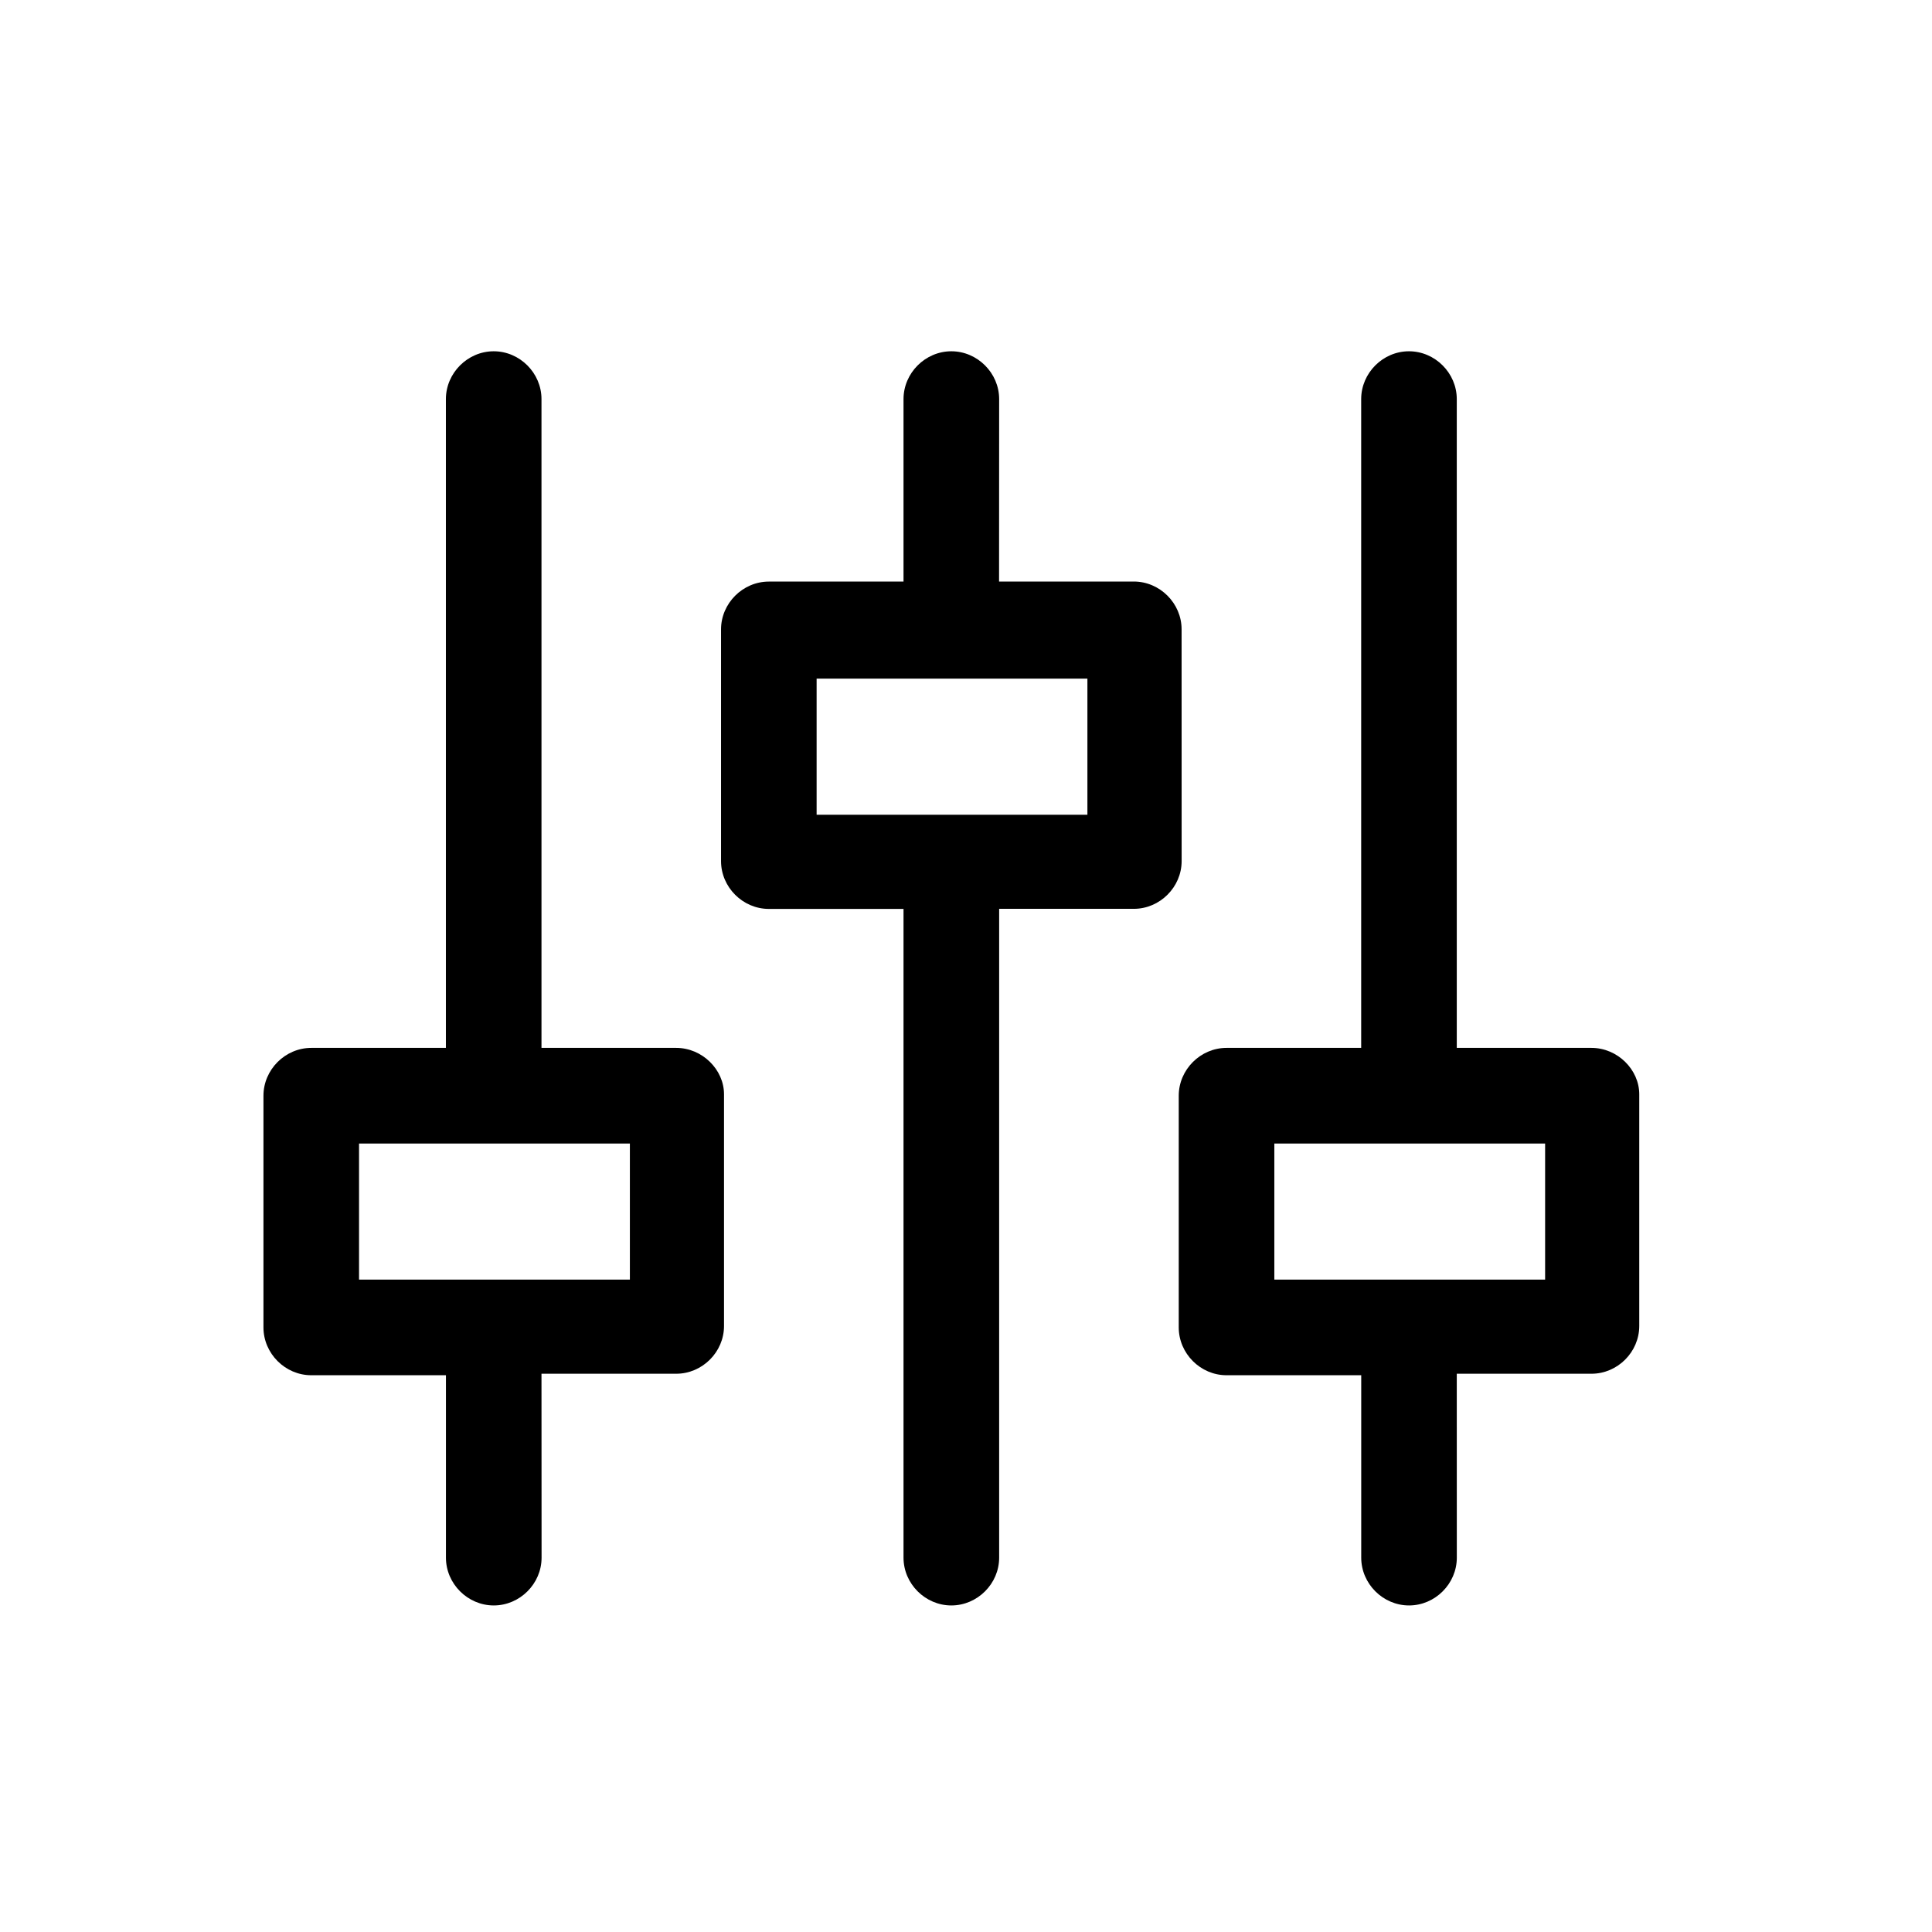
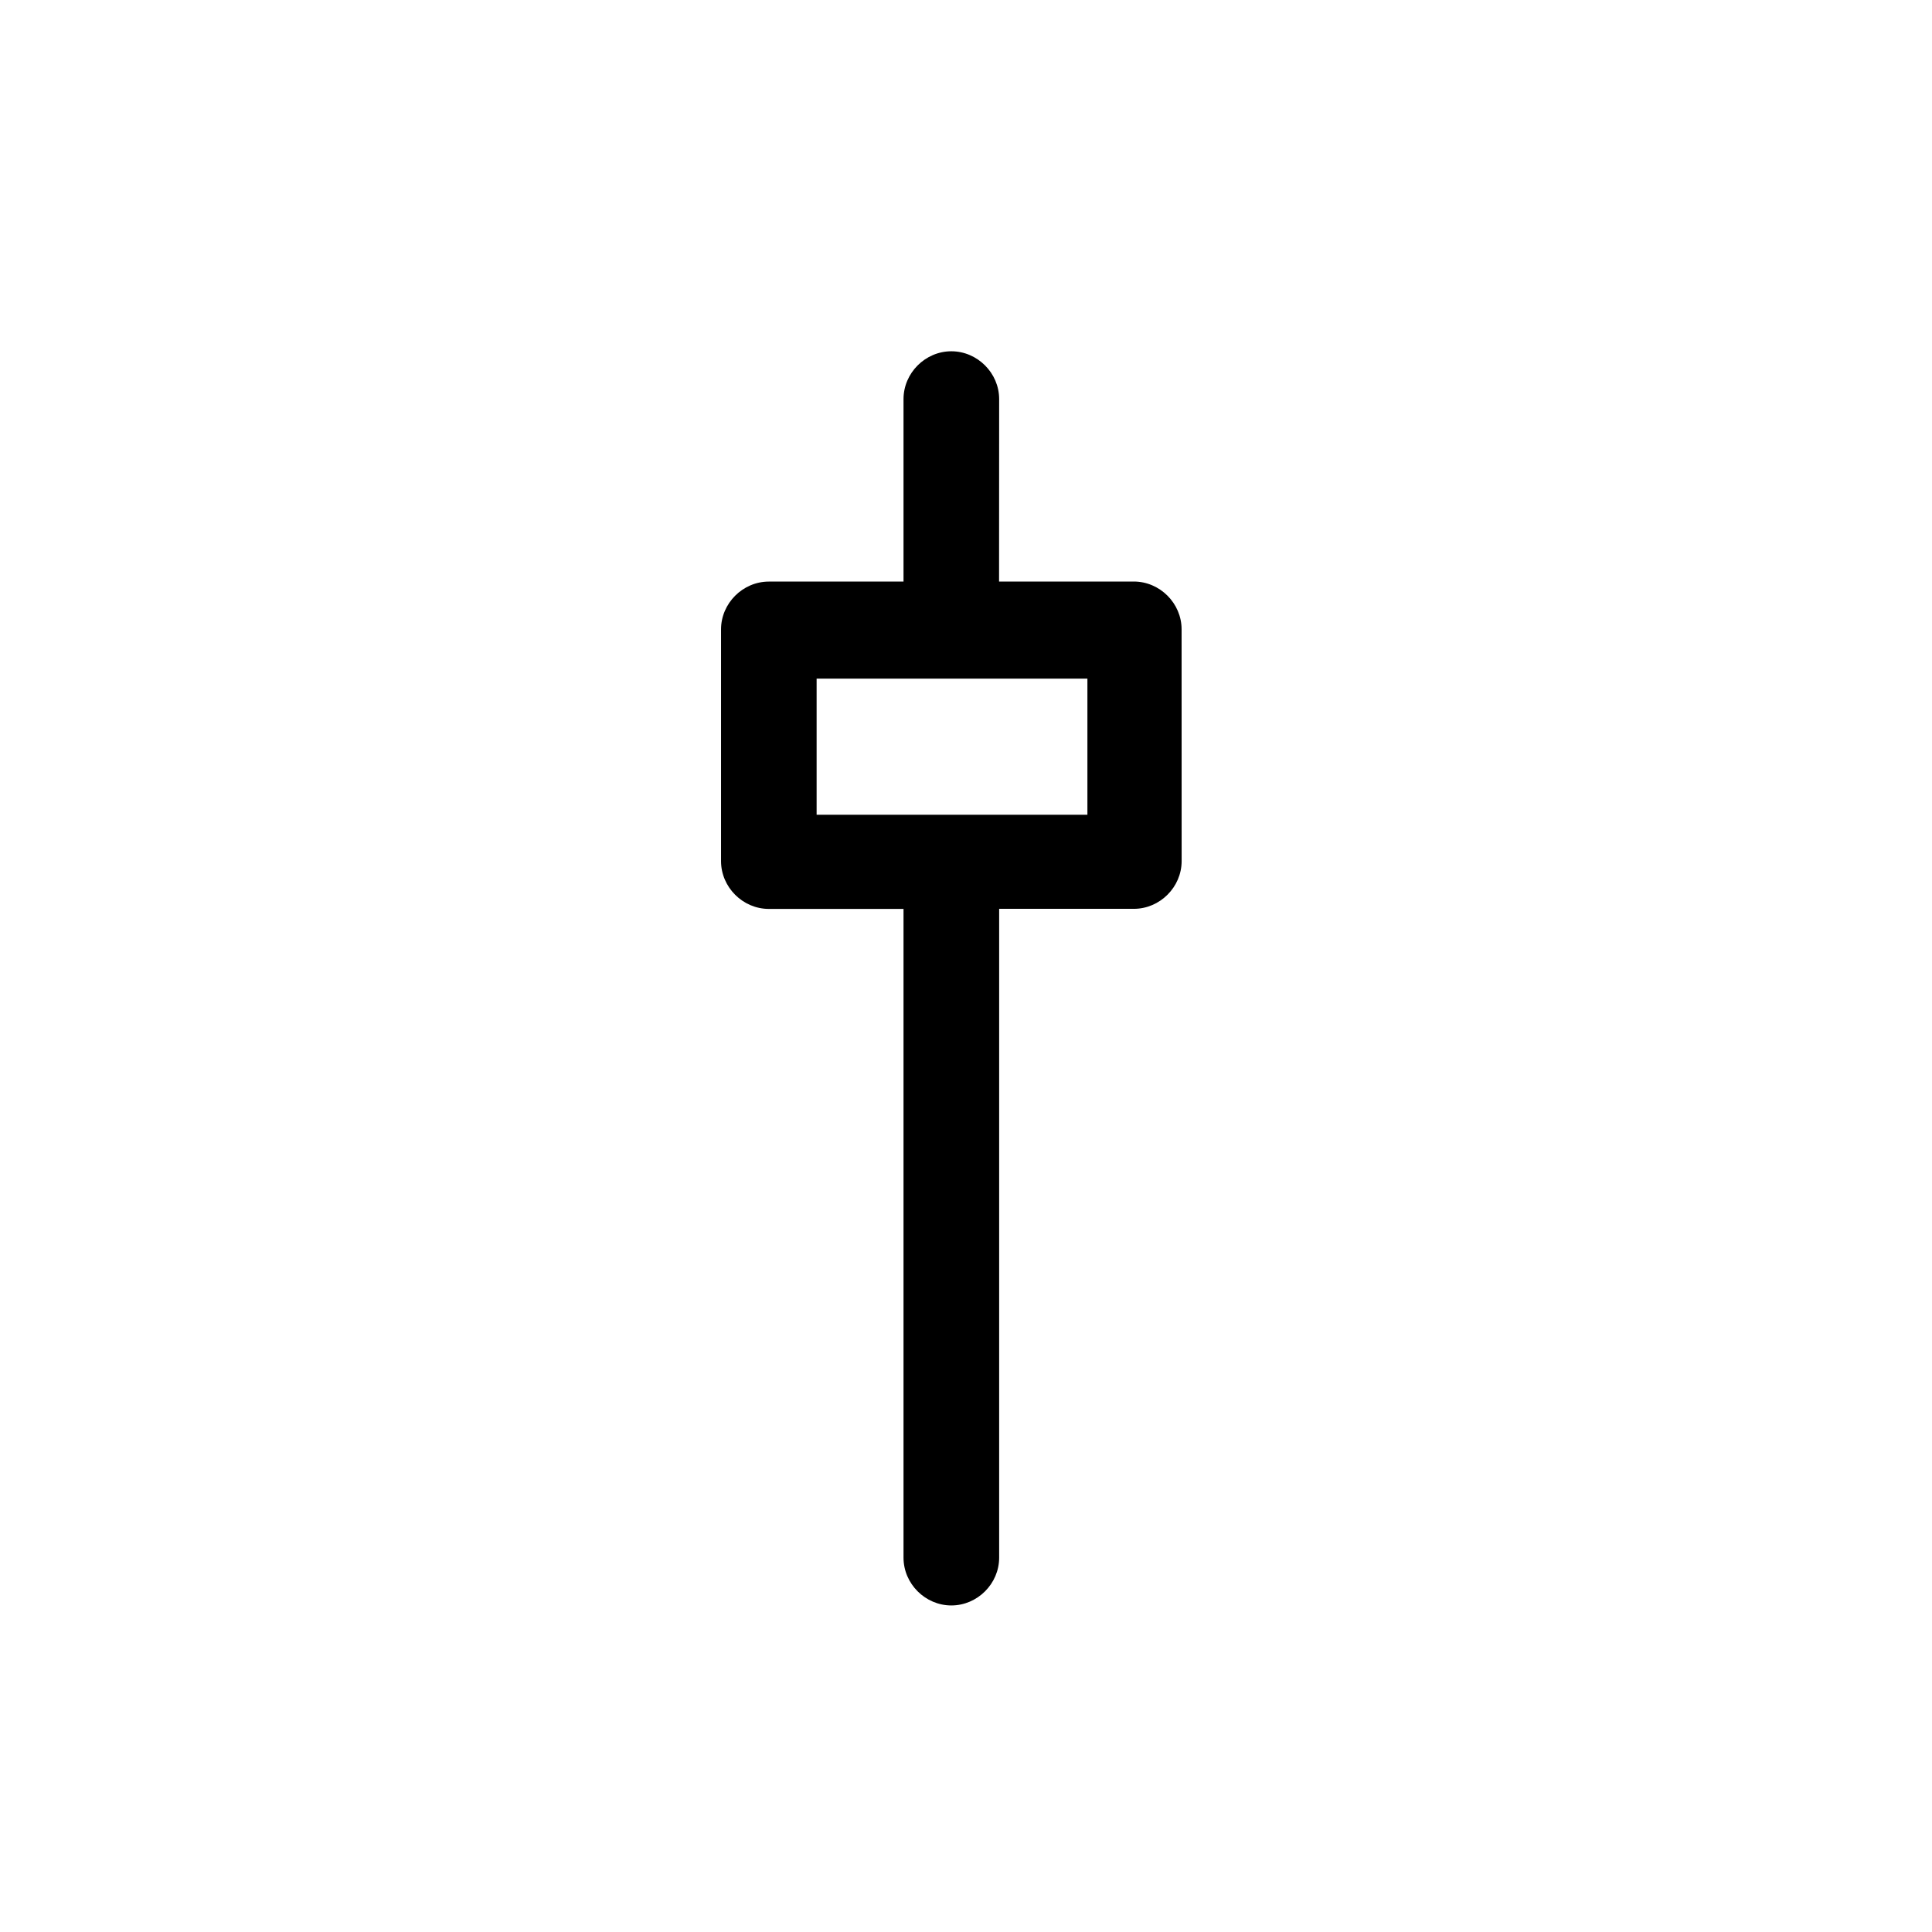
<svg xmlns="http://www.w3.org/2000/svg" width="44" height="44" viewBox="0 0 44 44" fill="none">
-   <path d="M15.4 23.865H12.332V9.089C12.332 8.495 11.838 8 11.244 8C10.65 8 10.155 8.495 10.155 9.089V23.865H7.089C6.495 23.865 6 24.36 6 24.954V30.231C6 30.825 6.495 31.32 7.089 31.32H10.156V35.475C10.156 36.069 10.651 36.563 11.245 36.563C11.839 36.563 12.334 36.069 12.334 35.475L12.332 31.286H15.4C15.994 31.286 16.489 30.792 16.489 30.198V24.921C16.489 24.36 15.994 23.865 15.4 23.865ZM14.311 29.142H8.177V26.043H14.345V29.142H14.311Z" fill="black" />
  <path d="M26.91 14.332C26.91 13.739 26.415 13.244 25.821 13.244H22.753L22.755 9.089C22.755 8.495 22.26 8 21.666 8C21.072 8 20.577 8.495 20.577 9.089V13.245H17.51C16.916 13.245 16.421 13.74 16.421 14.334V19.611C16.421 20.205 16.916 20.7 17.51 20.7H20.577V35.475C20.577 36.069 21.072 36.563 21.666 36.563C22.26 36.563 22.755 36.069 22.755 35.475V20.698H25.822C26.416 20.698 26.911 20.204 26.911 19.61L26.91 14.332ZM24.733 18.555H18.598V15.455H24.765V18.555H24.733Z" fill="black" />
-   <path d="M36.245 23.865H33.177V9.089C33.177 8.495 32.682 8 32.088 8C31.494 8 31 8.495 31 9.089V23.865H27.933C27.34 23.865 26.845 24.36 26.845 24.954V30.231C26.845 30.825 27.34 31.32 27.933 31.32H31.001V35.475C31.001 36.069 31.496 36.563 32.09 36.563C32.684 36.563 33.178 36.069 33.178 35.475L33.177 31.286H36.245C36.839 31.286 37.333 30.792 37.333 30.198V24.921C37.333 24.36 36.839 23.865 36.245 23.865ZM35.156 29.142H29.022V26.043H35.189V29.142H35.156Z" fill="black" />
</svg>